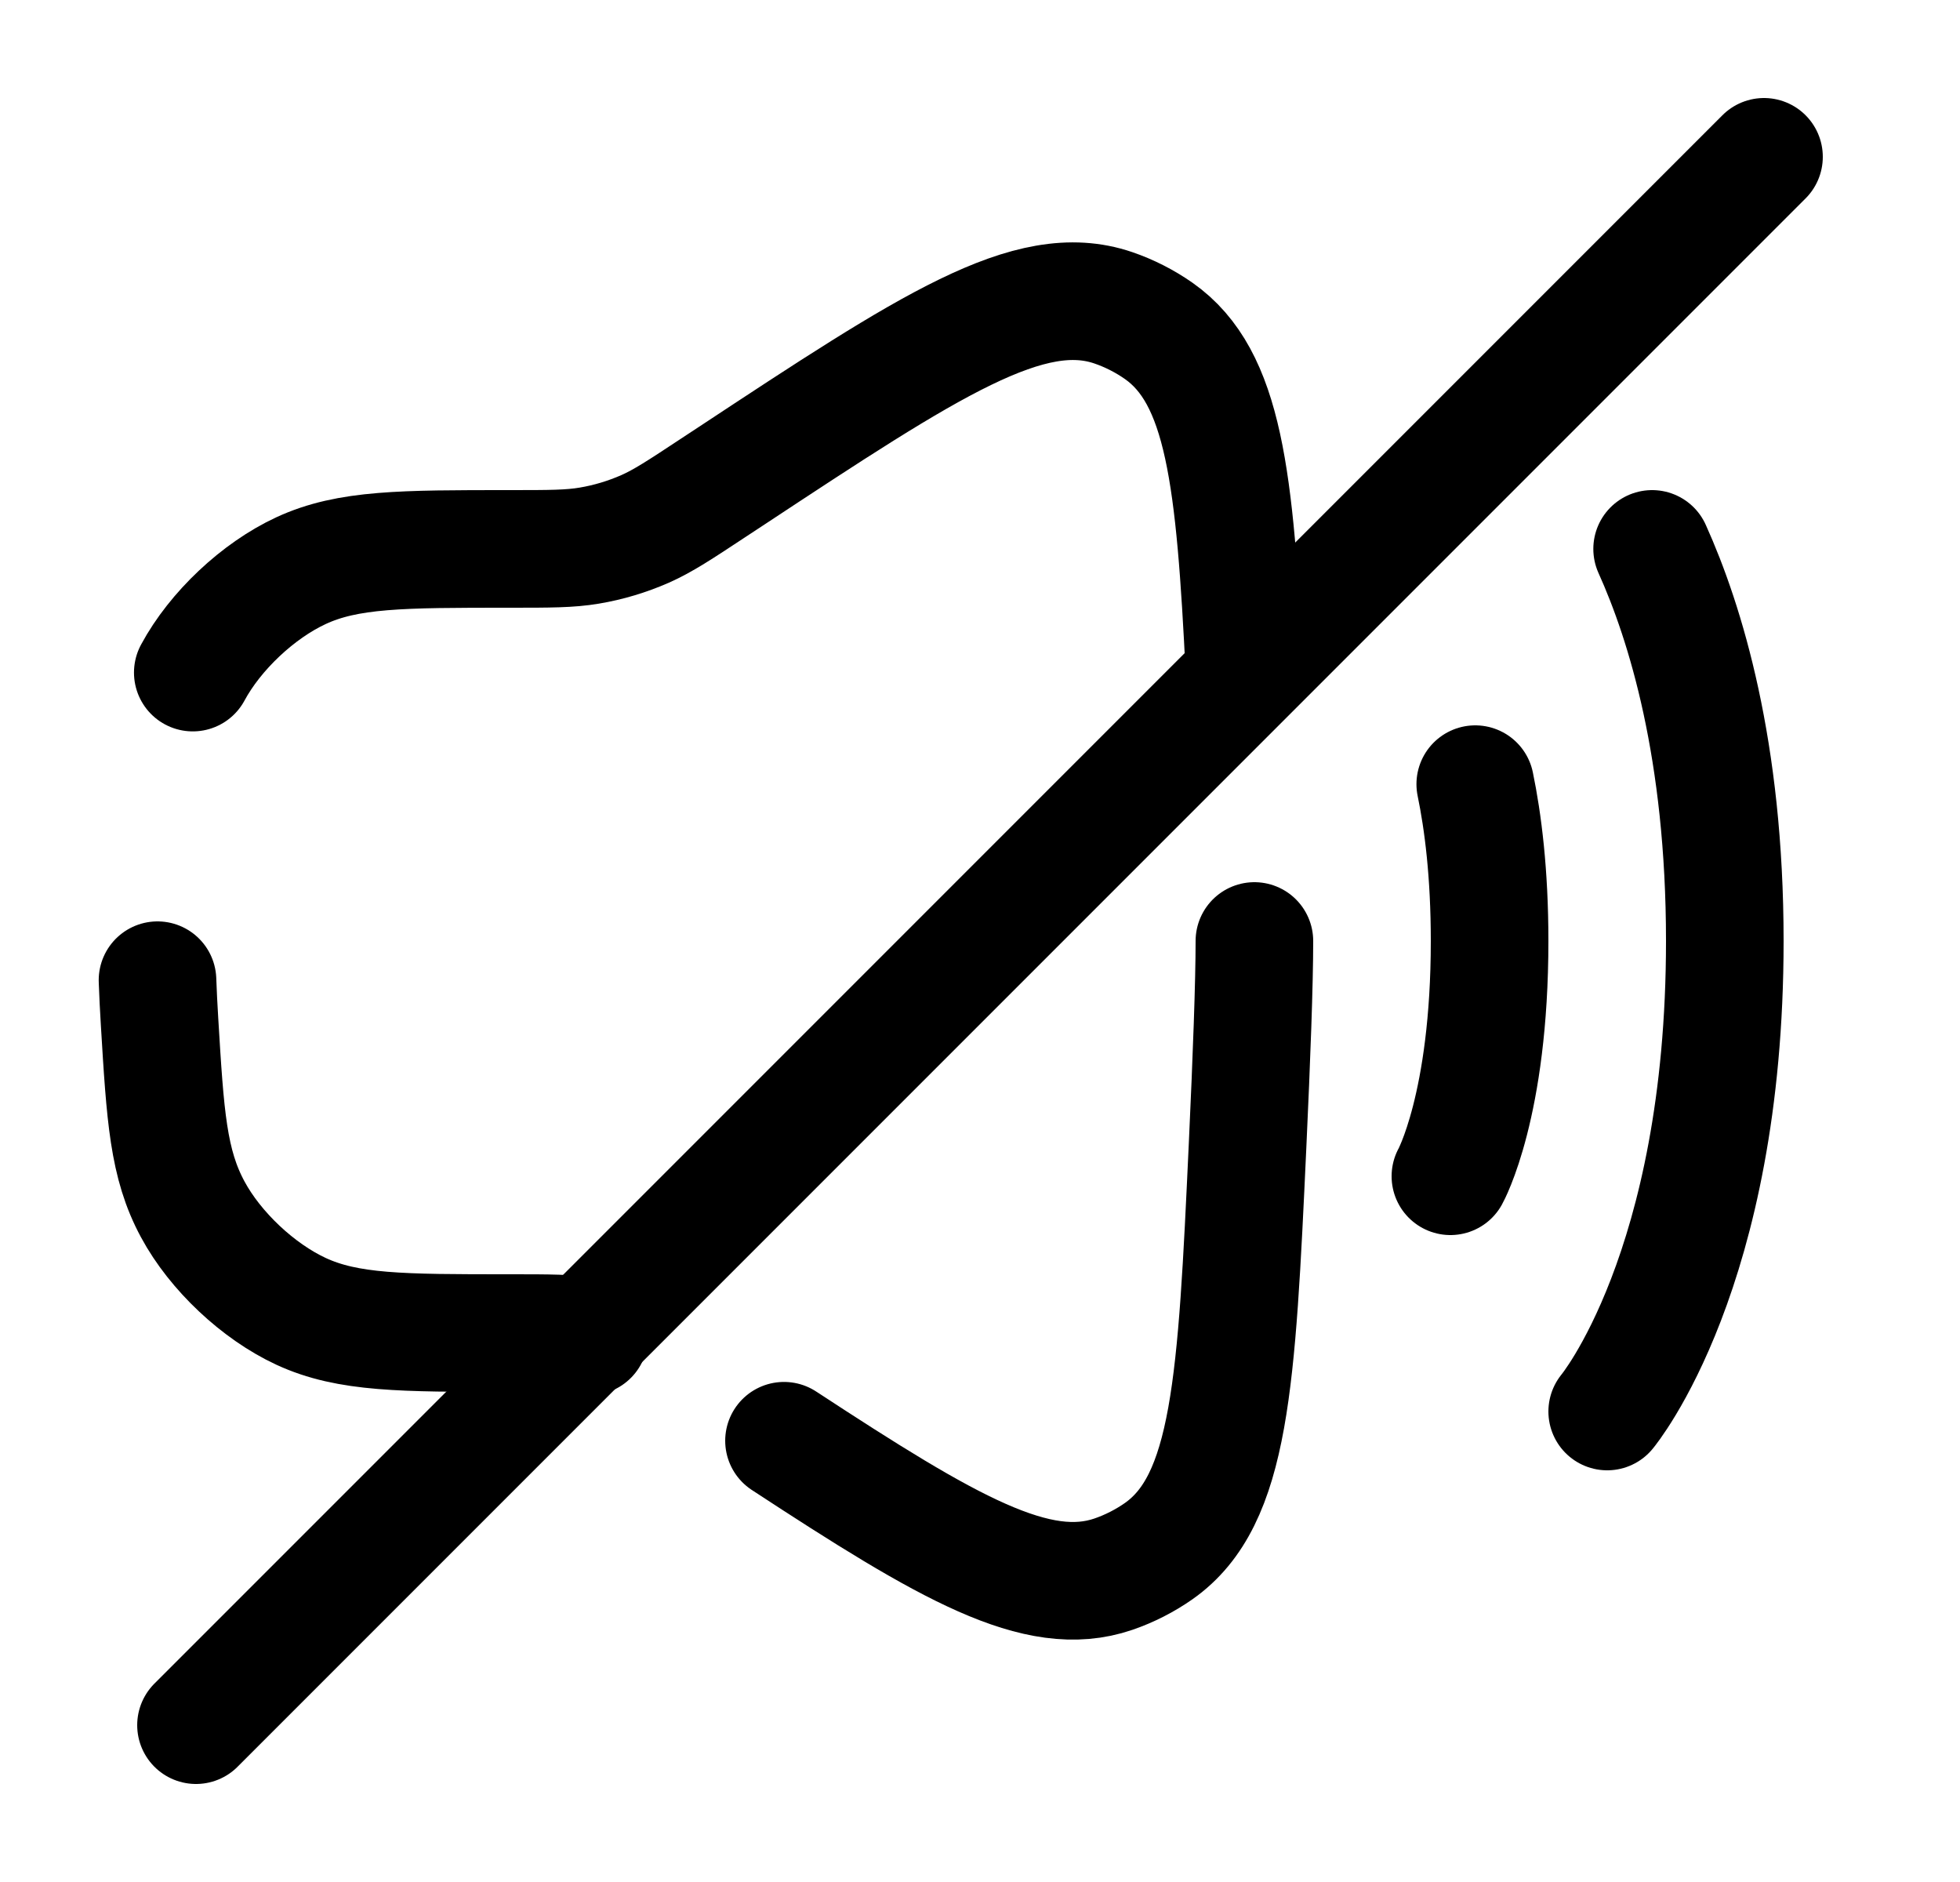
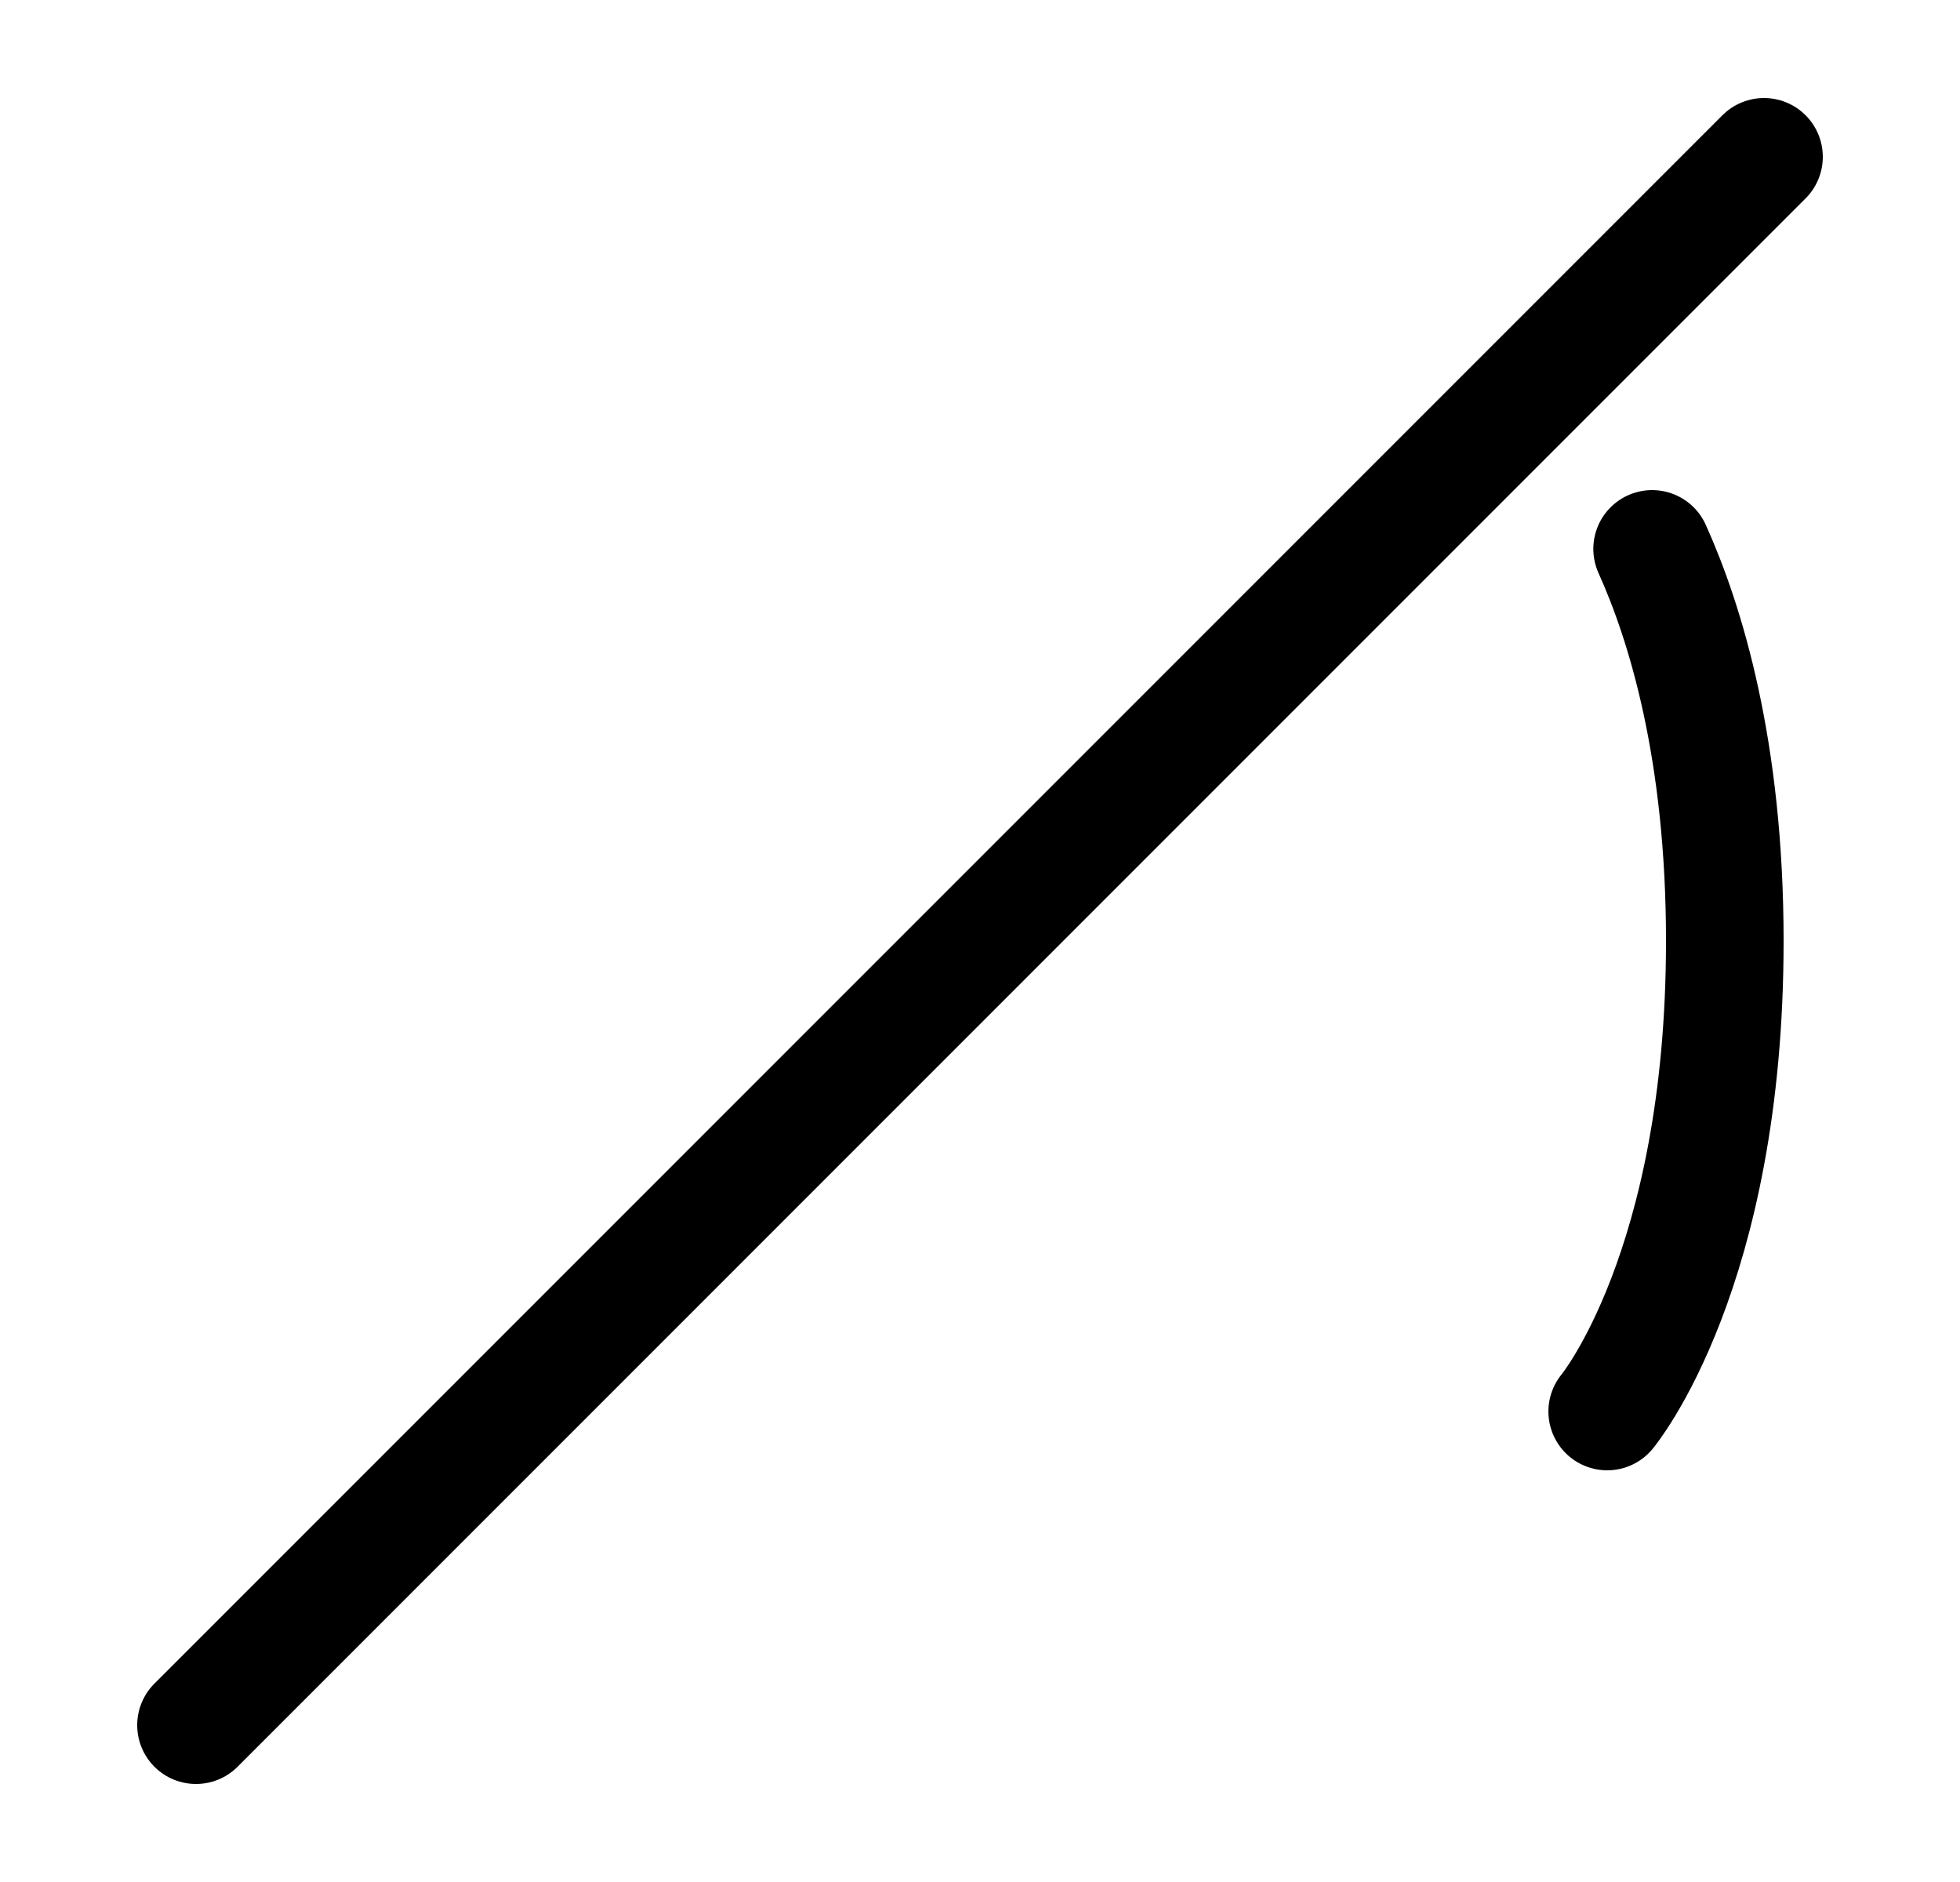
<svg xmlns="http://www.w3.org/2000/svg" width="25" height="24" viewBox="0 0 25 24" fill="none">
-   <path d="M16 12C16 12.532 15.965 13.488 15.913 14.605C15.773 17.623 15.702 19.131 14.78 19.78C14.603 19.904 14.405 20.005 14.2 20.075C13.233 20.405 12.098 19.747 10 18.373M7.516 17.042C7.268 17 7.012 17 6.5 17C5.126 17 4.439 17 3.84 16.723C3.292 16.469 2.745 15.954 2.459 15.423C2.145 14.842 2.108 14.237 2.035 13.028C2.024 12.849 2.015 12.672 2.009 12.5M2.459 8.577C2.745 8.046 3.292 7.531 3.84 7.277C4.439 7 5.126 7 6.5 7C7.012 7 7.268 7 7.516 6.958C7.761 6.917 8 6.845 8.228 6.745C8.458 6.643 8.672 6.502 9.099 6.22L9.318 6.076C11.861 4.399 13.133 3.561 14.2 3.925C14.405 3.995 14.603 4.096 14.78 4.22C15.615 4.807 15.752 6.099 15.874 8.577" stroke="black" stroke-width="1.5" stroke-linecap="round" />
  <path d="M20.5 18C20.5 18 22 16.2 22 12C22 9.567 21.497 7.939 21.073 7" stroke="black" stroke-width="1.5" stroke-linecap="round" />
-   <path d="M18.5 15C18.5 15 19 14.1 19 12C19 11.138 18.916 10.478 18.817 10" stroke="black" stroke-width="1.5" stroke-linecap="round" />
  <path d="M22.5 2L2.5 22" stroke="black" stroke-width="1.5" stroke-linecap="round" />
</svg>